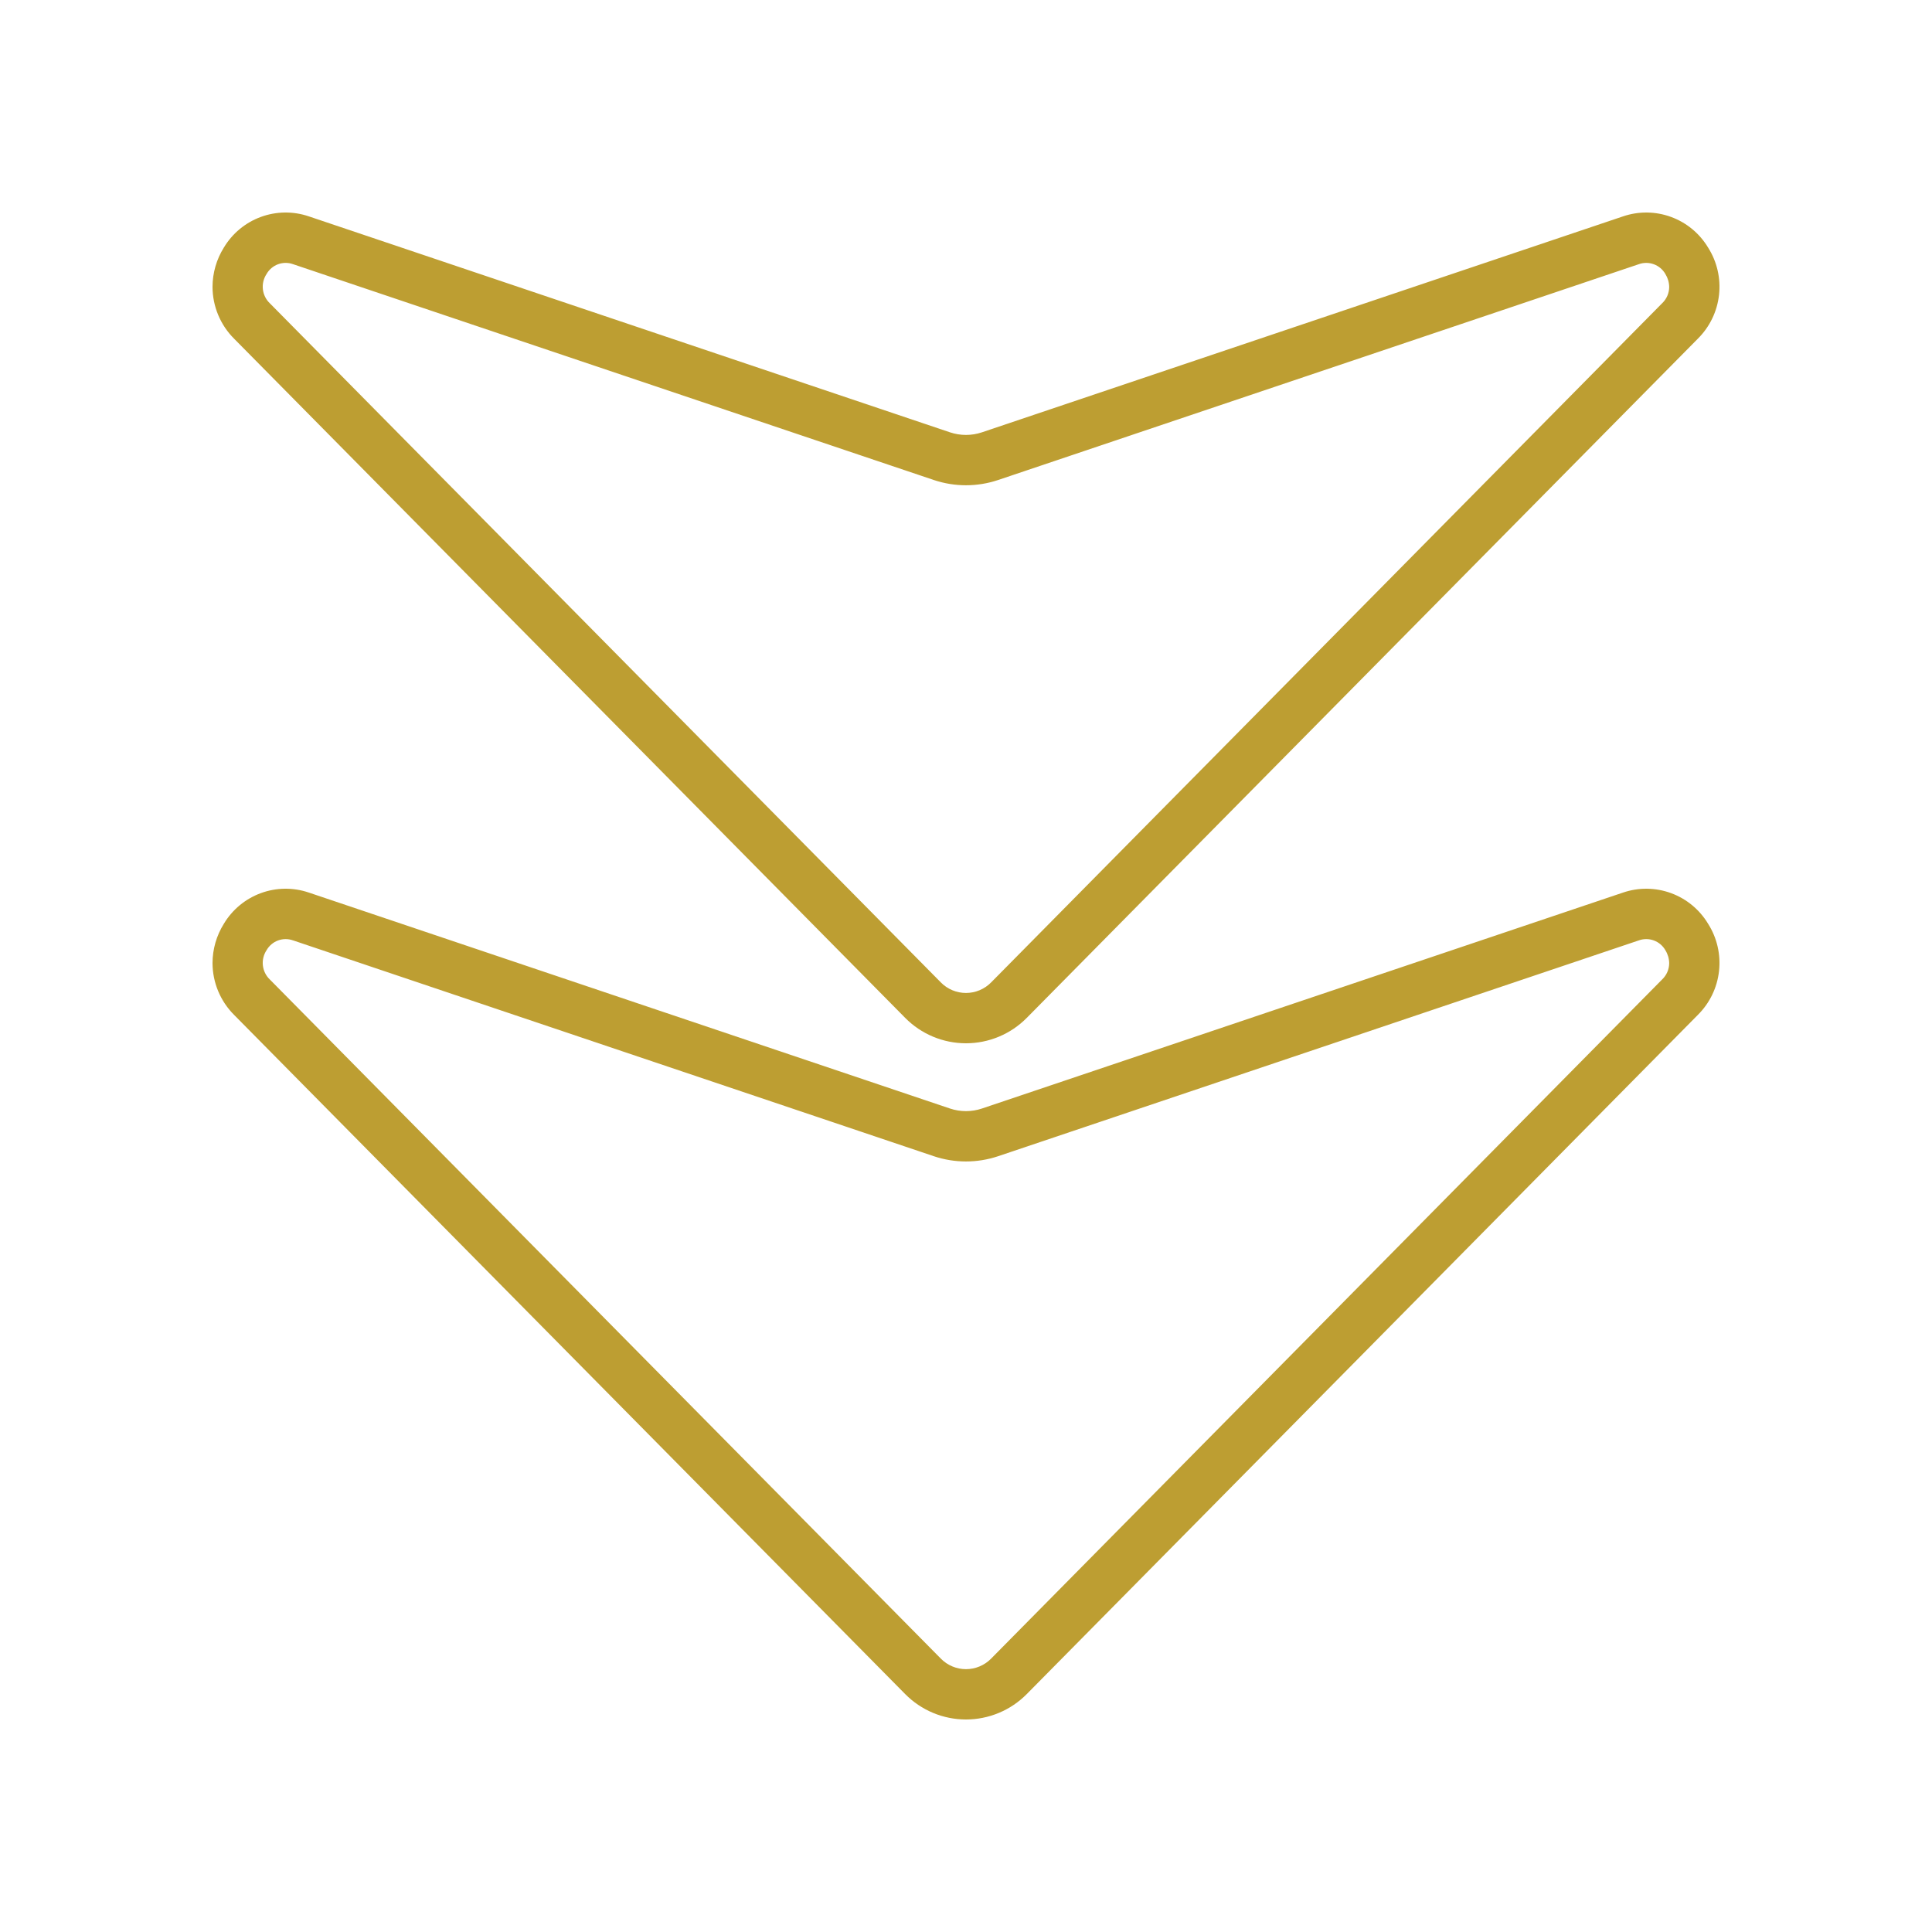
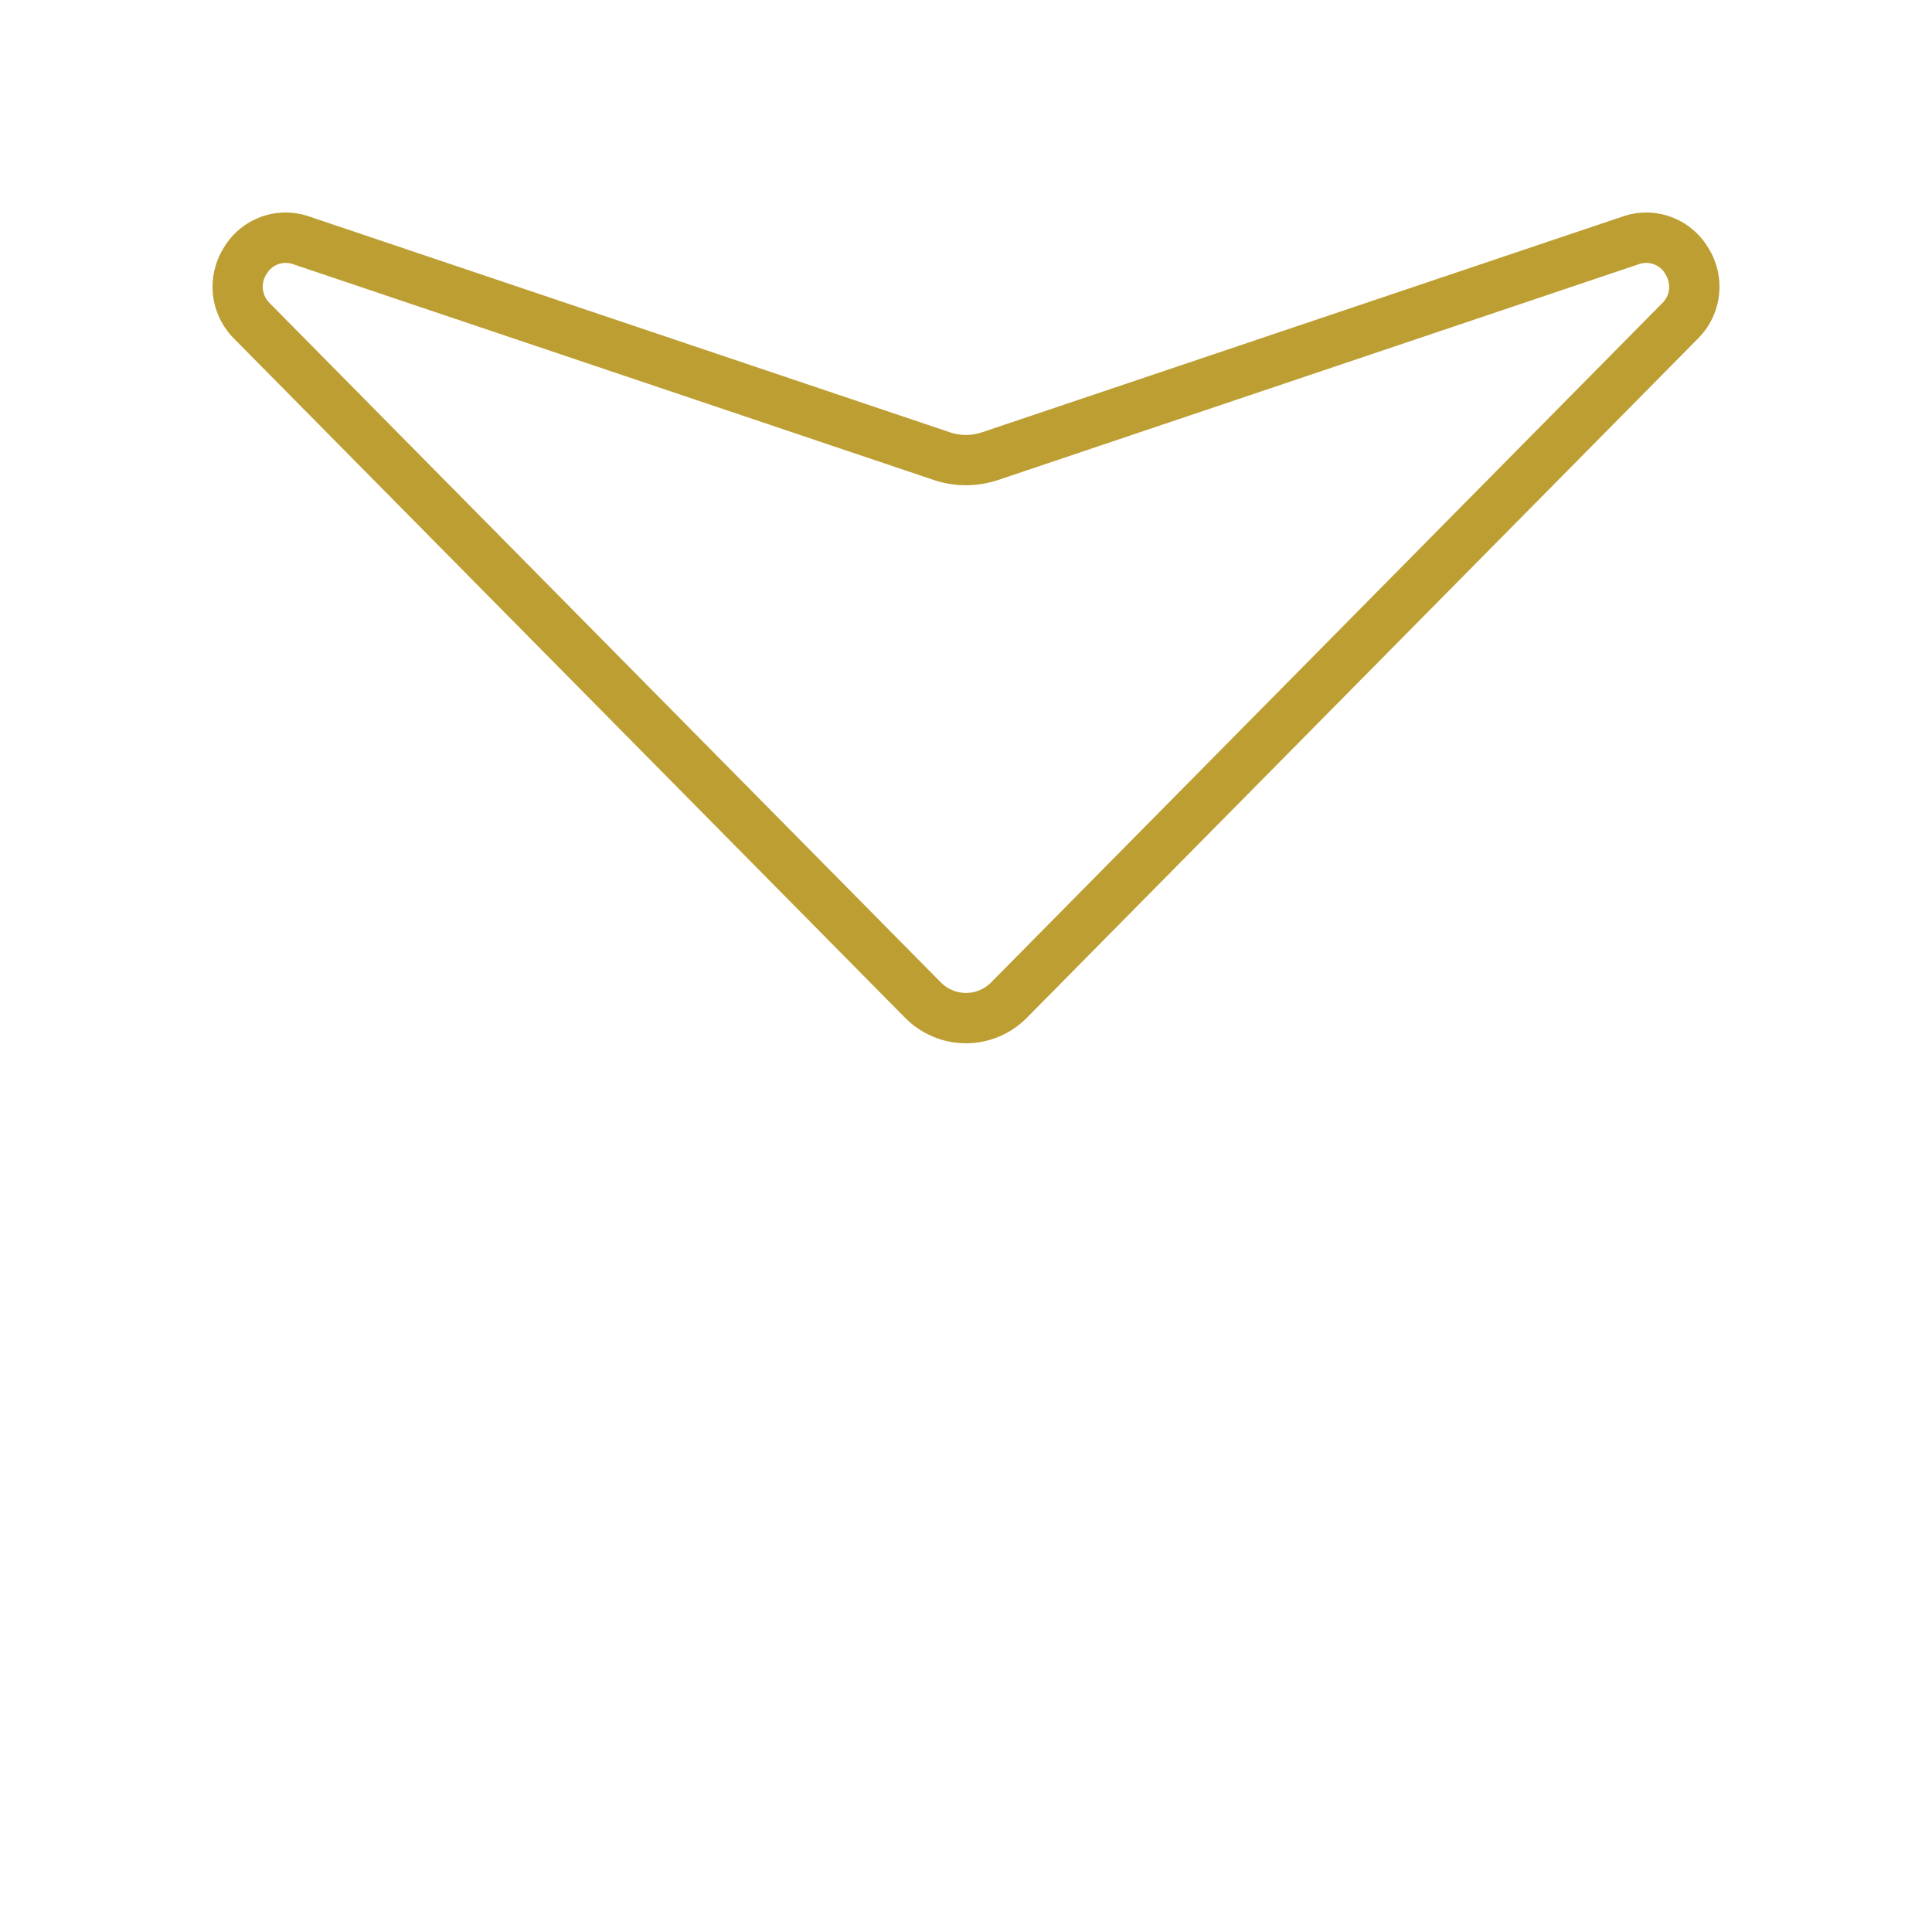
<svg xmlns="http://www.w3.org/2000/svg" width="230" height="230" viewBox="0 0 230 230" fill="none">
-   <path d="M26.648 109.974C25.771 111.377 25.304 112.999 25.3 114.655C25.308 116.971 26.233 119.189 27.871 120.823L107.761 201.677C108.708 202.635 109.835 203.395 111.077 203.914C112.319 204.433 113.651 204.7 114.997 204.7C116.342 204.7 117.674 204.433 118.916 203.914C120.158 203.395 121.285 202.635 122.232 201.677L202.125 120.82C203.534 119.424 204.423 117.586 204.645 115.613C204.867 113.639 204.408 111.649 203.345 109.974C202.334 108.288 200.777 107 198.934 106.325C197.091 105.649 195.073 105.626 193.215 106.26L116.901 131.966C115.665 132.382 114.328 132.382 113.092 131.966L36.754 106.254C34.899 105.625 32.885 105.65 31.047 106.327C29.208 107.004 27.656 108.29 26.648 109.974ZM34.874 111.946L111.191 137.651C113.661 138.475 116.332 138.475 118.803 137.651L195.096 111.952C195.676 111.743 196.311 111.746 196.889 111.96C197.468 112.173 197.953 112.584 198.259 113.12C198.549 113.585 198.706 114.121 198.714 114.67C198.71 115.031 198.634 115.389 198.491 115.72C198.347 116.052 198.138 116.351 197.876 116.6L117.987 197.457C117.596 197.854 117.13 198.169 116.617 198.384C116.104 198.599 115.553 198.71 114.997 198.71C114.44 198.71 113.89 198.599 113.376 198.384C112.863 198.169 112.398 197.854 112.007 197.457L32.12 116.603C31.657 116.161 31.365 115.569 31.294 114.932C31.224 114.295 31.38 113.654 31.734 113.12C32.037 112.588 32.516 112.179 33.089 111.964C33.661 111.75 34.291 111.743 34.868 111.946L34.874 111.946Z" fill="#BD9E32" />
  <path d="M36.754 25.754C34.899 25.125 32.885 25.15 31.047 25.827C29.208 26.503 27.656 27.79 26.648 29.474C25.771 30.877 25.304 32.499 25.3 34.155C25.308 36.471 26.233 38.689 27.871 40.323L107.761 121.177C108.708 122.135 109.835 122.895 111.077 123.414C112.319 123.933 113.651 124.2 114.997 124.2C116.342 124.2 117.674 123.933 118.916 123.414C120.158 122.895 121.285 122.135 122.232 121.177L202.125 40.32C203.534 38.924 204.423 37.086 204.645 35.112C204.867 33.139 204.408 31.149 203.345 29.474C202.334 27.788 200.777 26.5 198.934 25.825C197.091 25.149 195.073 25.126 193.215 25.76L116.901 51.466C115.665 51.882 114.328 51.882 113.092 51.466L36.754 25.754ZM118.803 57.151L195.096 31.452C195.676 31.243 196.311 31.246 196.889 31.46C197.468 31.673 197.953 32.084 198.259 32.62C198.549 33.086 198.706 33.621 198.714 34.17C198.71 34.531 198.634 34.889 198.491 35.22C198.347 35.552 198.138 35.851 197.876 36.1L117.987 116.957C117.596 117.354 117.13 117.669 116.617 117.884C116.104 118.099 115.553 118.21 114.997 118.21C114.44 118.21 113.89 118.099 113.376 117.884C112.863 117.669 112.398 117.354 112.007 116.957L32.12 36.103C31.657 35.661 31.365 35.069 31.294 34.432C31.224 33.795 31.38 33.154 31.734 32.62C32.037 32.087 32.517 31.677 33.091 31.462C33.665 31.247 34.296 31.241 34.874 31.446L111.191 57.151C113.661 57.975 116.332 57.975 118.803 57.151Z" fill="#BD9E32" />
</svg>